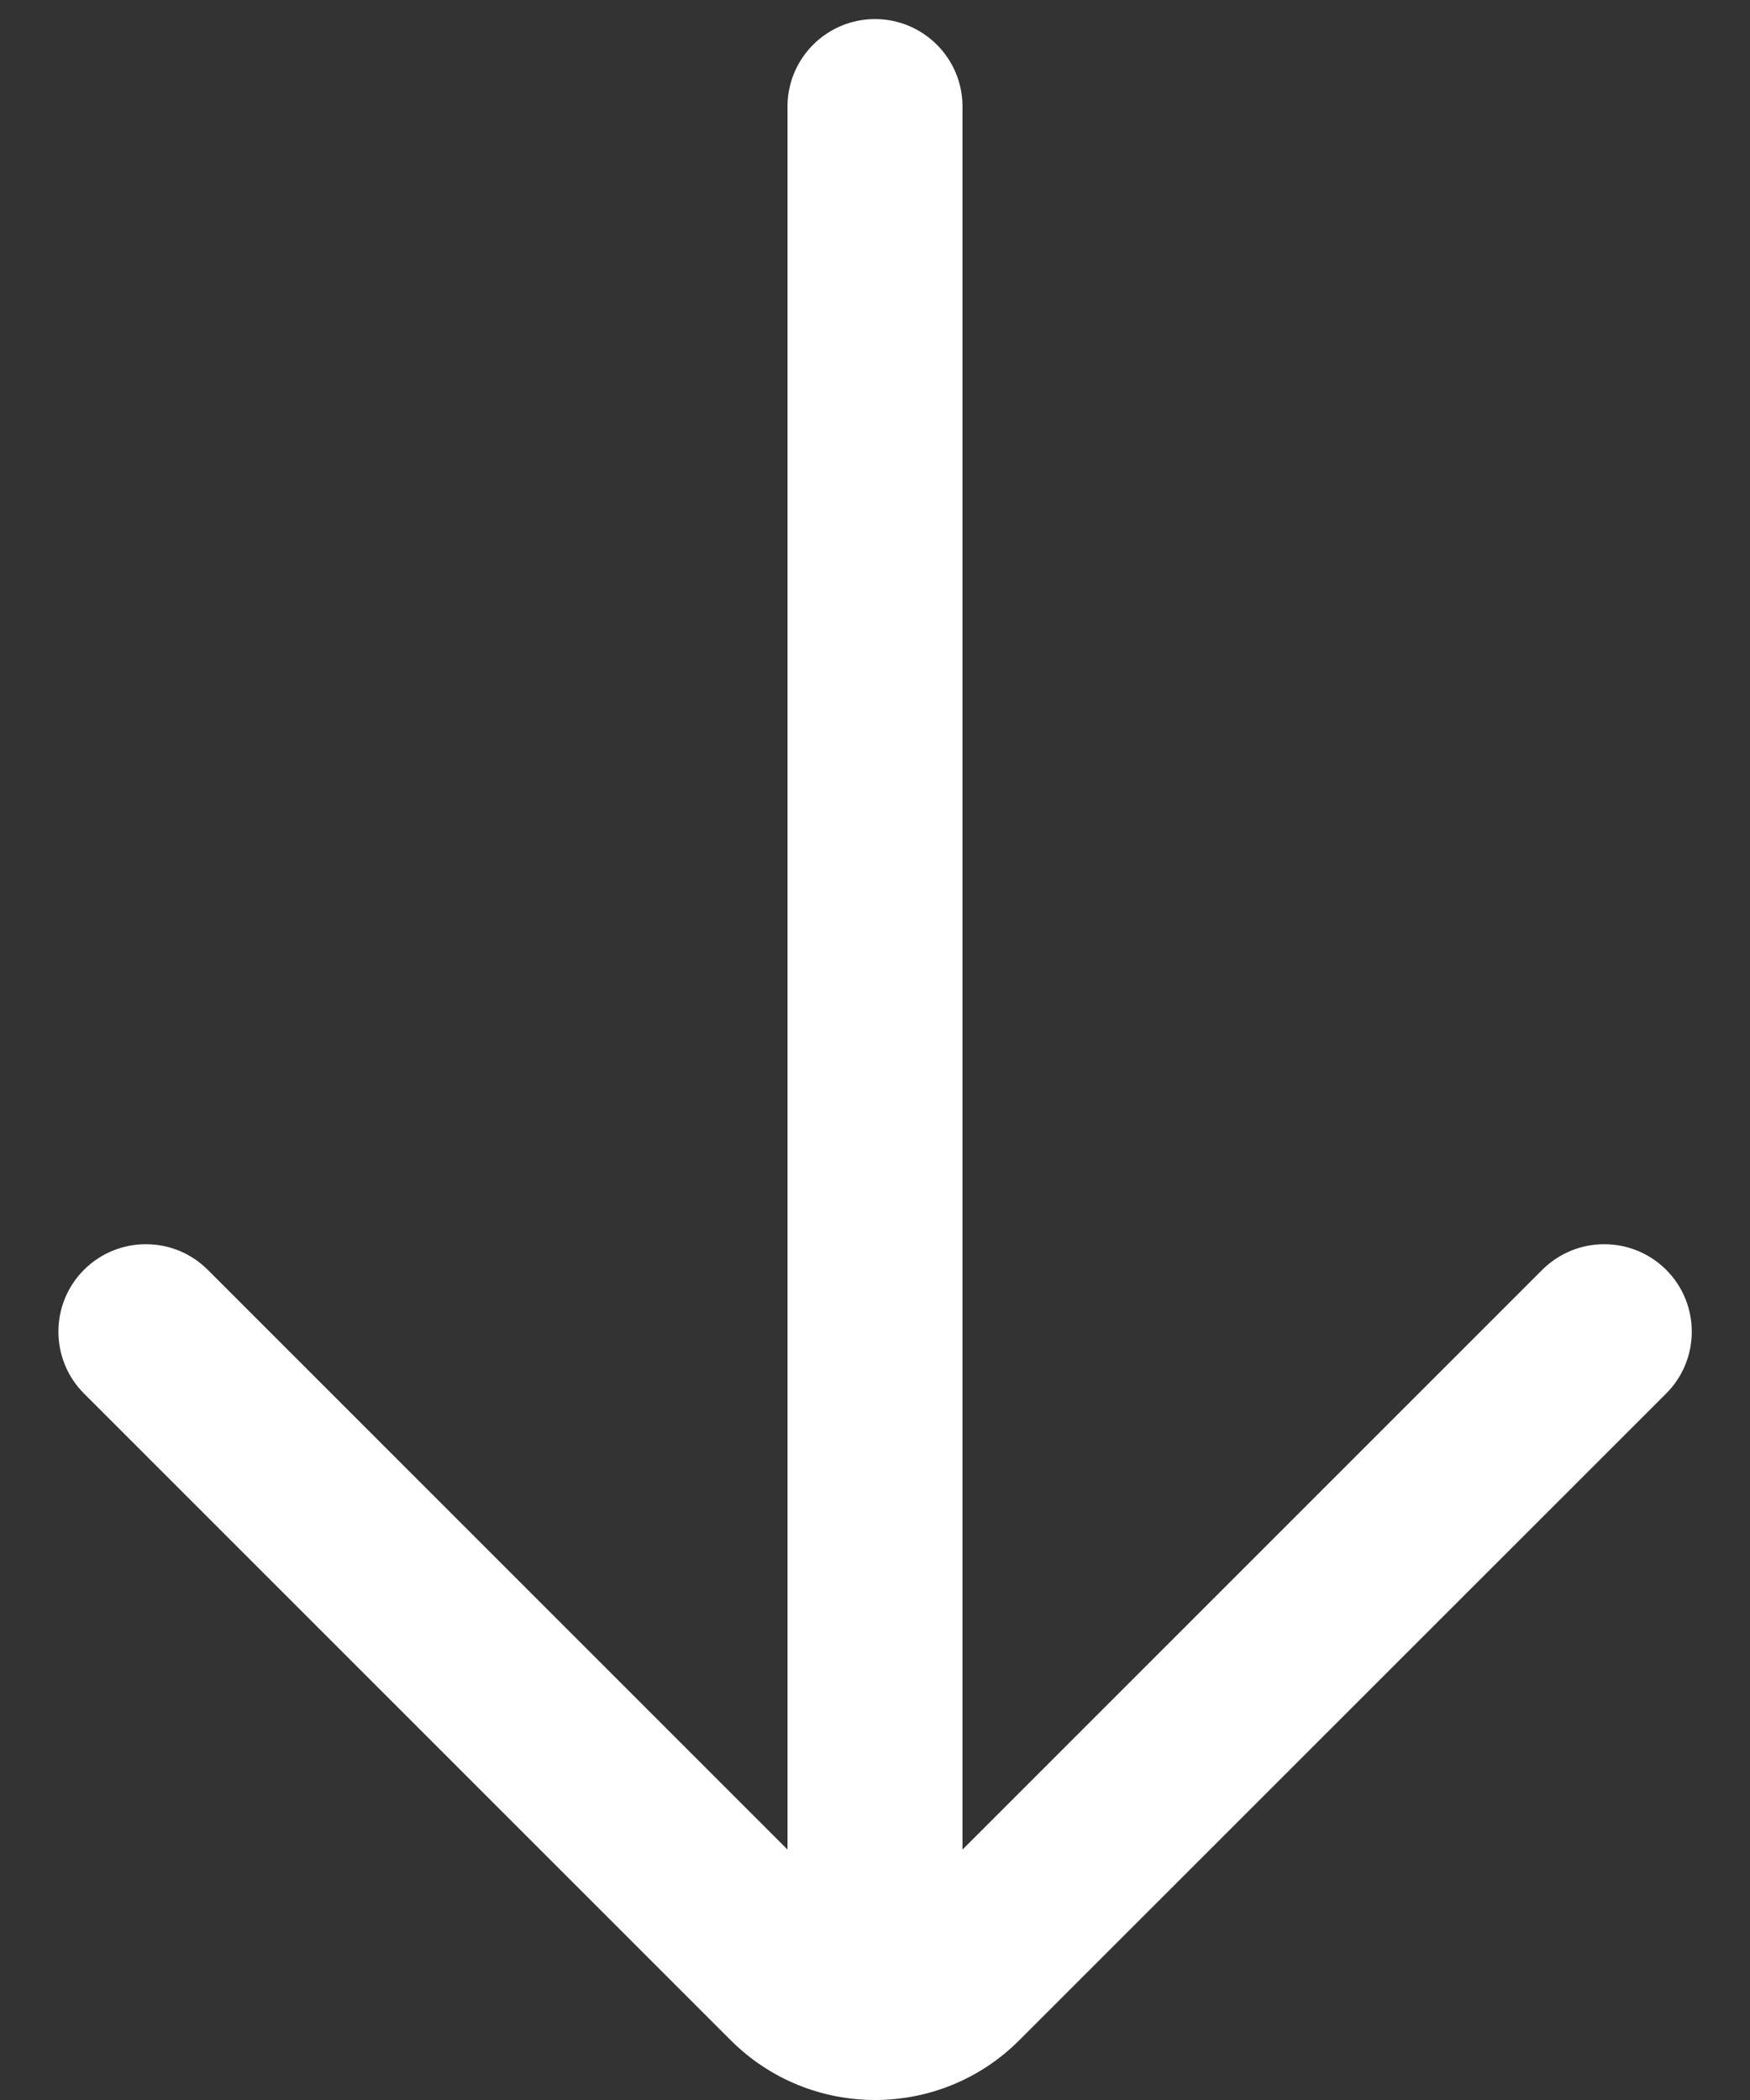
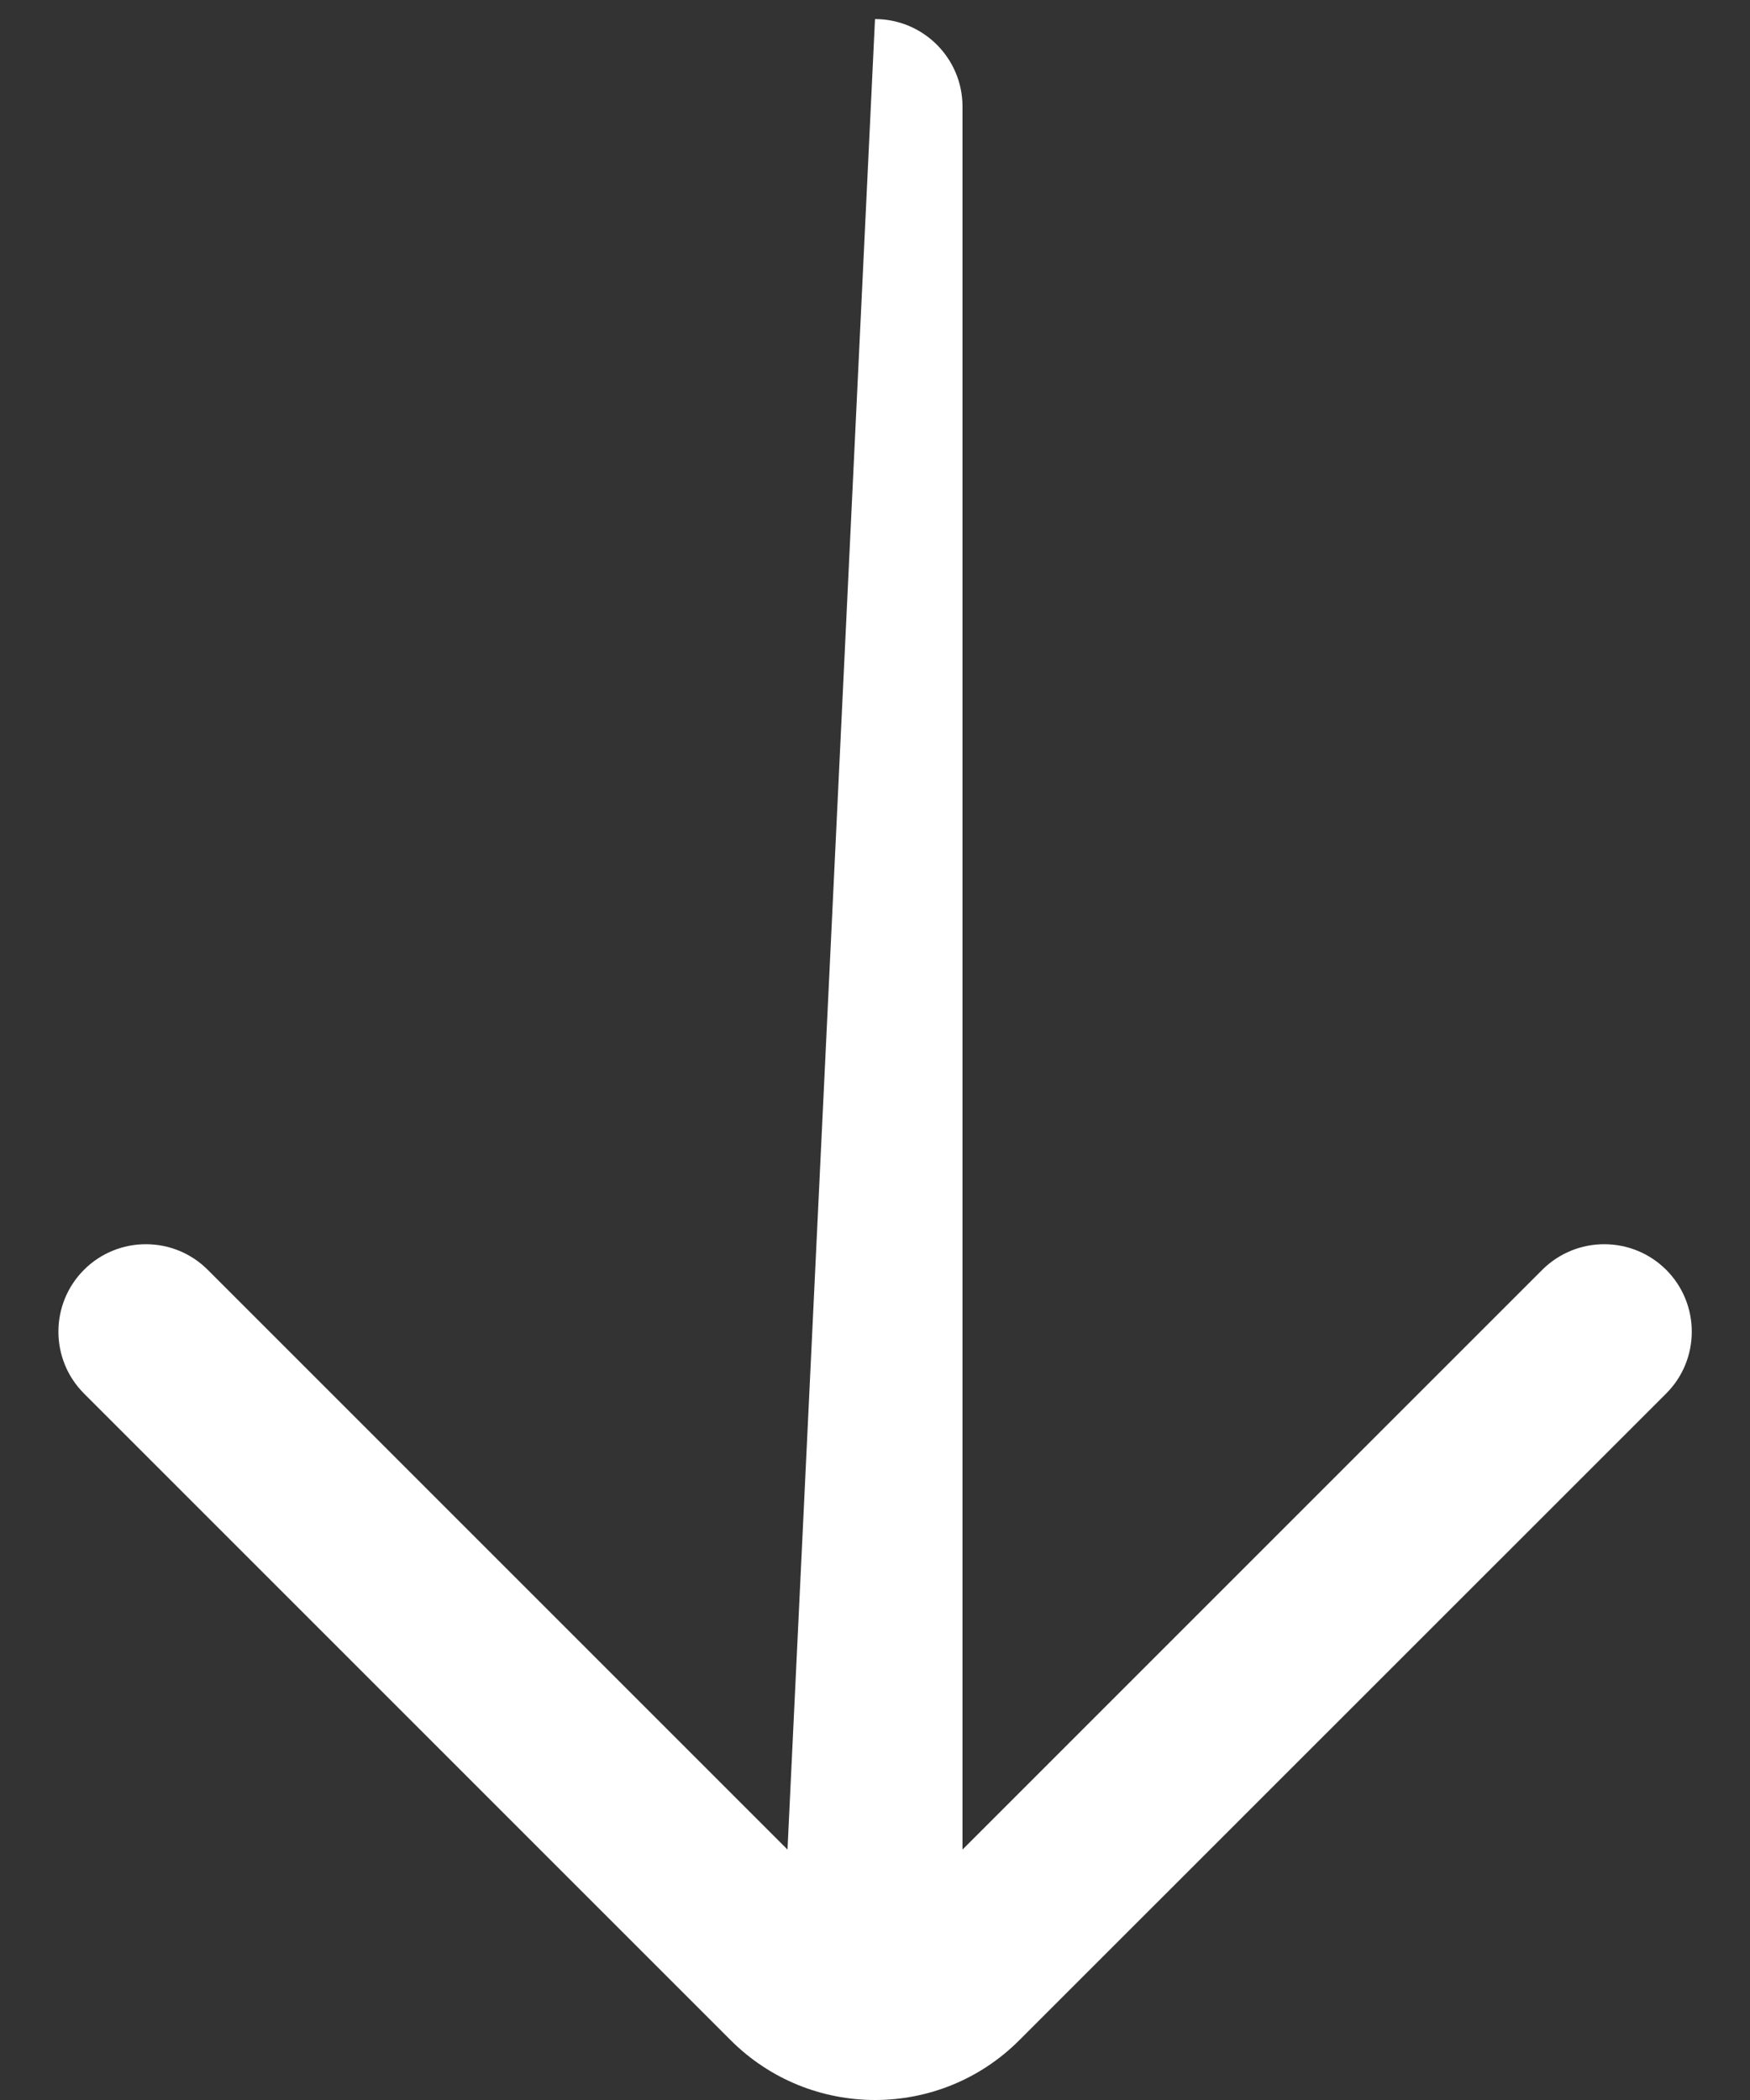
<svg xmlns="http://www.w3.org/2000/svg" width="10" height="12" viewBox="0 0 10 12" fill="none">
  <rect x="0" y="0" width="10" height="12" fill="#333333" stroke="none" />
-   <path fill-rule="evenodd" clip-rule="evenodd" d="M4.5 10.569L1.187 7.256C0.992 7.061 0.675 7.061 0.48 7.256C0.285 7.451 0.285 7.768 0.48 7.963L4.175 11.658C4.631 12.114 5.37 12.114 5.825 11.658L9.521 7.963C9.716 7.768 9.716 7.451 9.521 7.256C9.325 7.061 9.009 7.061 8.813 7.256L5.5 10.569L5.5 0.609C5.5 0.333 5.276 0.109 5 0.109C4.724 0.109 4.5 0.333 4.5 0.609L4.5 10.569Z" fill="white" />
+   <path fill-rule="evenodd" clip-rule="evenodd" d="M4.5 10.569L1.187 7.256C0.992 7.061 0.675 7.061 0.48 7.256C0.285 7.451 0.285 7.768 0.48 7.963L4.175 11.658C4.631 12.114 5.37 12.114 5.825 11.658L9.521 7.963C9.716 7.768 9.716 7.451 9.521 7.256C9.325 7.061 9.009 7.061 8.813 7.256L5.5 10.569L5.5 0.609C5.5 0.333 5.276 0.109 5 0.109L4.5 10.569Z" fill="white" />
</svg>